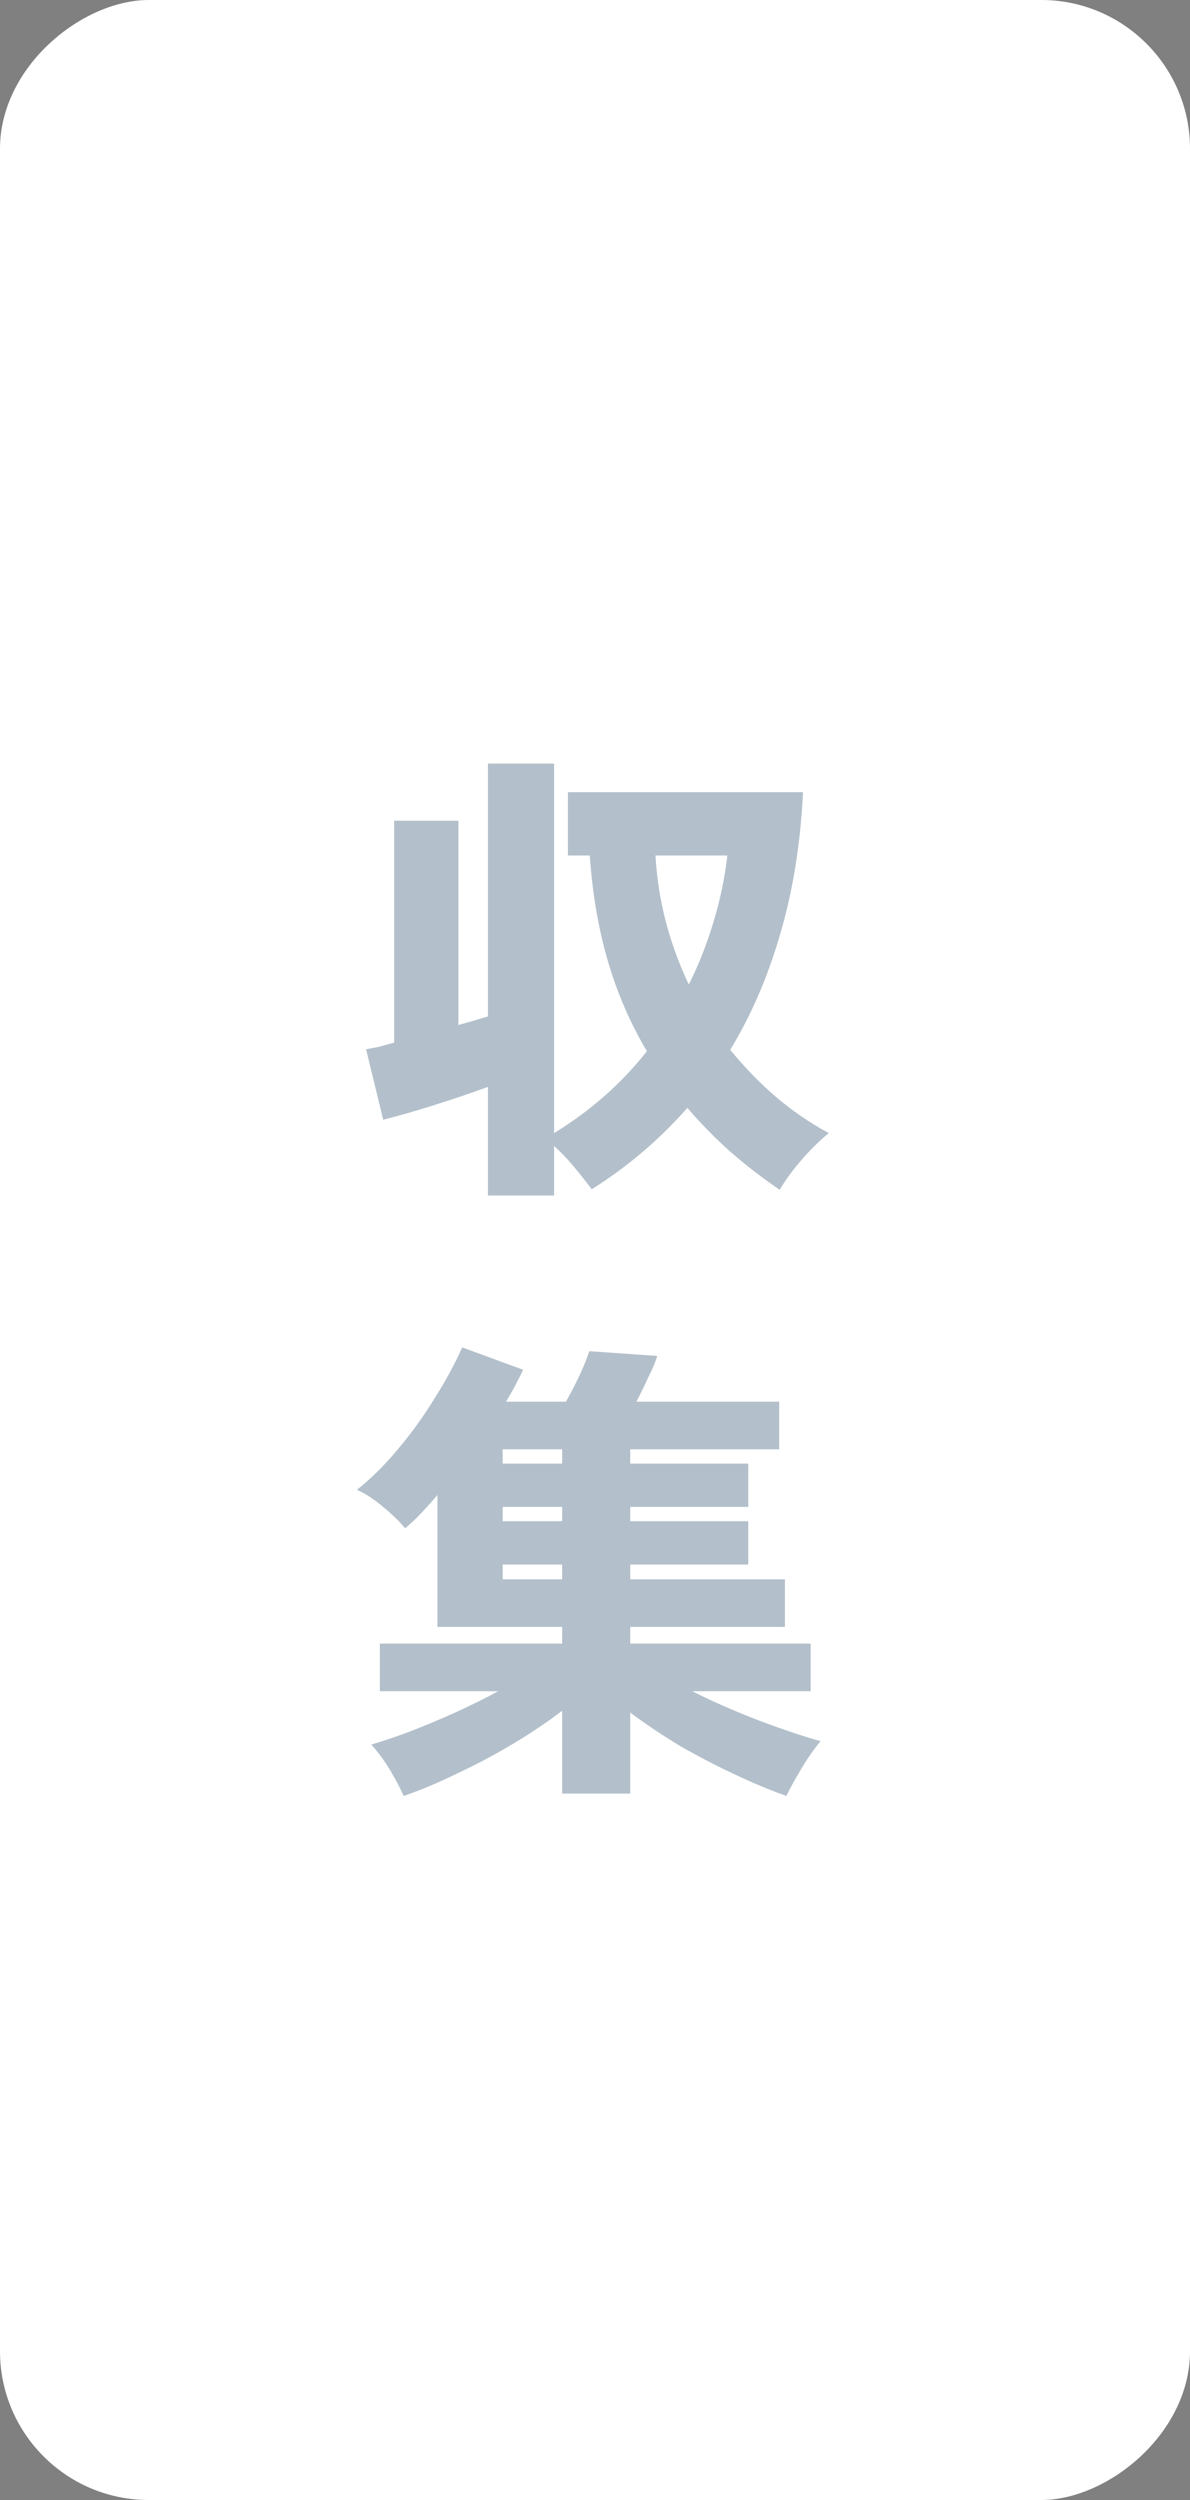
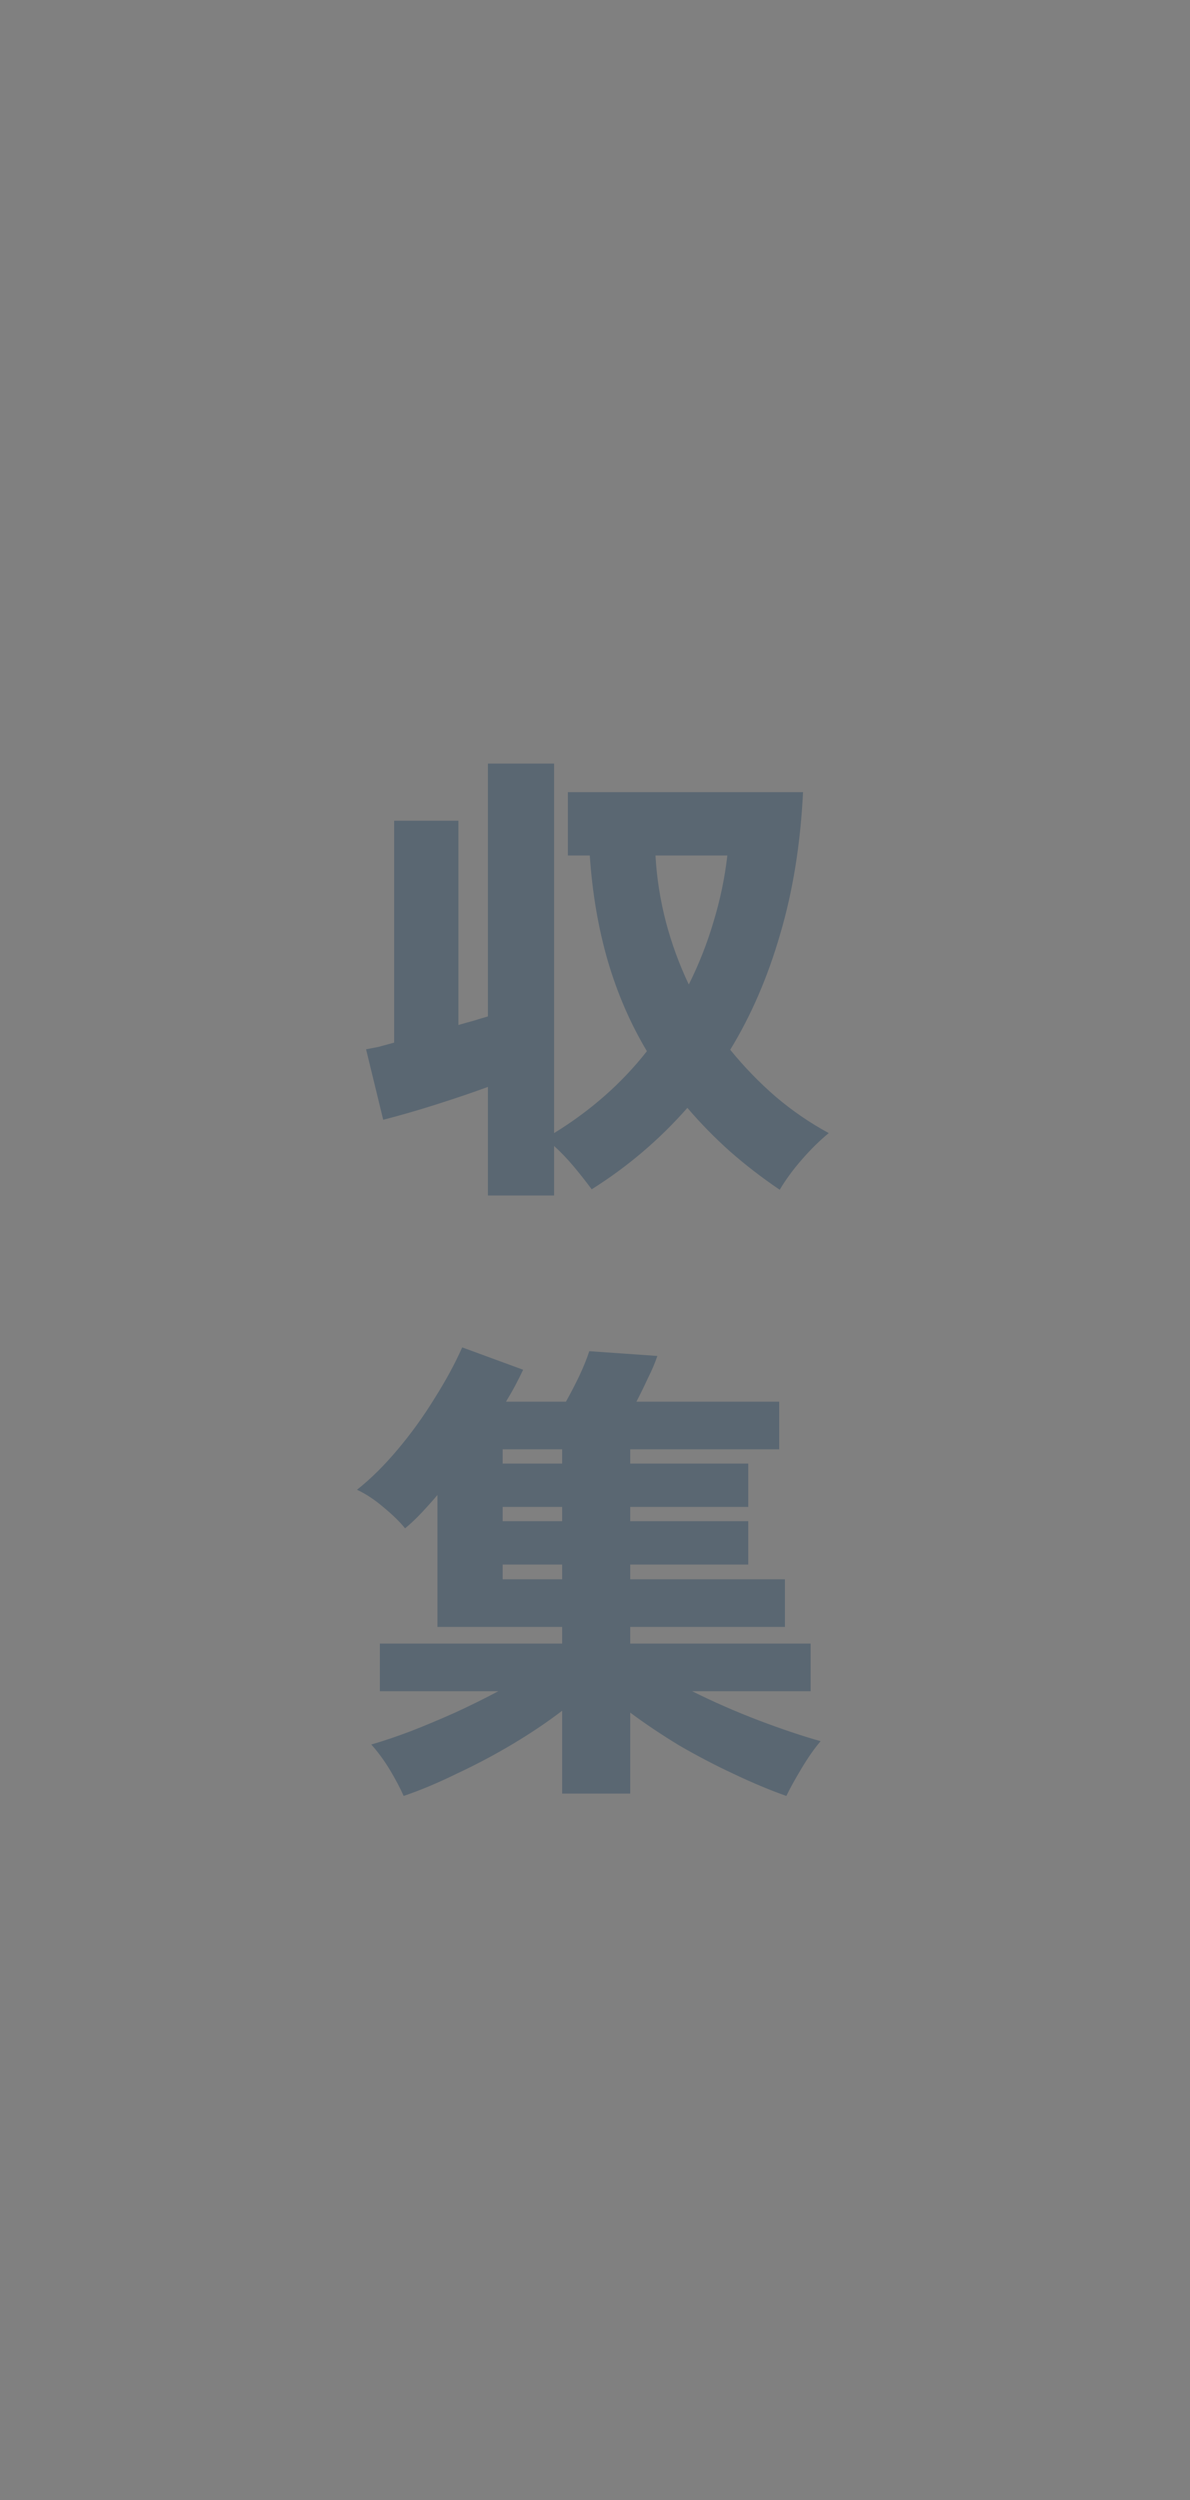
<svg xmlns="http://www.w3.org/2000/svg" width="40" height="84" viewBox="0 0 40 84" fill="none">
  <rect x="0" y="0" width="40" height="84" fill="#808080" stroke="none" />
-   <rect x="40" width="84" height="40" rx="5" transform="rotate(90 40 0)" fill="white" />
  <path opacity="0.3" d="M13.568 60.344C13.461 60.099 13.307 59.805 13.104 59.464C12.901 59.133 12.693 58.851 12.48 58.616C12.885 58.499 13.328 58.349 13.808 58.168C14.299 57.976 14.795 57.768 15.296 57.544C15.808 57.309 16.293 57.069 16.752 56.824H12.768V55.224H18.896V54.664H14.704V50.232C14.523 50.445 14.341 50.648 14.16 50.84C13.979 51.032 13.797 51.203 13.616 51.352C13.445 51.139 13.205 50.904 12.896 50.648C12.597 50.392 12.299 50.195 12 50.056C12.459 49.693 12.912 49.245 13.36 48.712C13.819 48.168 14.235 47.592 14.608 46.984C14.992 46.376 15.301 45.805 15.536 45.272L17.584 46.024C17.509 46.184 17.424 46.355 17.328 46.536C17.232 46.717 17.125 46.904 17.008 47.096H19.024C19.173 46.829 19.323 46.541 19.472 46.232C19.621 45.912 19.733 45.635 19.808 45.4L22.096 45.56C22.021 45.784 21.915 46.035 21.776 46.312C21.648 46.589 21.52 46.851 21.392 47.096H26.192V48.696H21.184V49.176H25.152V50.632H21.184V51.112H25.152V52.568H21.184V53.064H26.384V54.664H21.184V55.224H27.248V56.824H23.264C23.968 57.176 24.709 57.501 25.488 57.8C26.277 58.099 26.976 58.333 27.584 58.504C27.381 58.739 27.168 59.043 26.944 59.416C26.72 59.789 26.549 60.099 26.432 60.344C25.888 60.152 25.301 59.907 24.672 59.608C24.053 59.32 23.44 59 22.832 58.648C22.235 58.285 21.685 57.917 21.184 57.544V60.264H18.896V57.48C18.395 57.864 17.84 58.237 17.232 58.6C16.624 58.963 16 59.293 15.36 59.592C14.731 59.901 14.133 60.152 13.568 60.344ZM16.896 53.064H18.896V52.568H16.896V53.064ZM16.896 51.112H18.896V50.632H16.896V51.112ZM16.896 49.176H18.896V48.696H16.896V49.176Z" fill="#002C53" />
  <path opacity="0.3" d="M16.401 40.168V36.52C15.878 36.712 15.297 36.909 14.657 37.112C14.017 37.315 13.425 37.485 12.881 37.624L12.305 35.256C12.422 35.235 12.561 35.208 12.721 35.176C12.881 35.133 13.057 35.085 13.249 35.032V27.576H15.409V34.44C15.59 34.387 15.761 34.339 15.921 34.296C16.091 34.243 16.251 34.195 16.401 34.152V25.656H18.625V38.072C19.233 37.699 19.798 37.283 20.321 36.824C20.843 36.365 21.318 35.864 21.745 35.32C21.19 34.392 20.753 33.384 20.433 32.296C20.113 31.197 19.91 30.013 19.825 28.744H19.089V26.616H26.993C26.907 28.355 26.651 29.944 26.225 31.384C25.809 32.824 25.249 34.12 24.545 35.272C25.014 35.848 25.526 36.376 26.081 36.856C26.635 37.325 27.227 37.731 27.857 38.072C27.558 38.317 27.259 38.611 26.961 38.952C26.662 39.293 26.411 39.635 26.209 39.976C25.611 39.571 25.051 39.139 24.529 38.68C24.017 38.221 23.542 37.736 23.105 37.224C22.166 38.291 21.094 39.203 19.889 39.96C19.707 39.715 19.51 39.464 19.297 39.208C19.083 38.952 18.859 38.717 18.625 38.504V40.168H16.401ZM23.153 33.08C23.494 32.397 23.771 31.693 23.985 30.968C24.209 30.232 24.363 29.491 24.449 28.744H22.033C22.075 29.501 22.193 30.248 22.385 30.984C22.577 31.709 22.833 32.408 23.153 33.08Z" fill="#002C53" />
</svg>